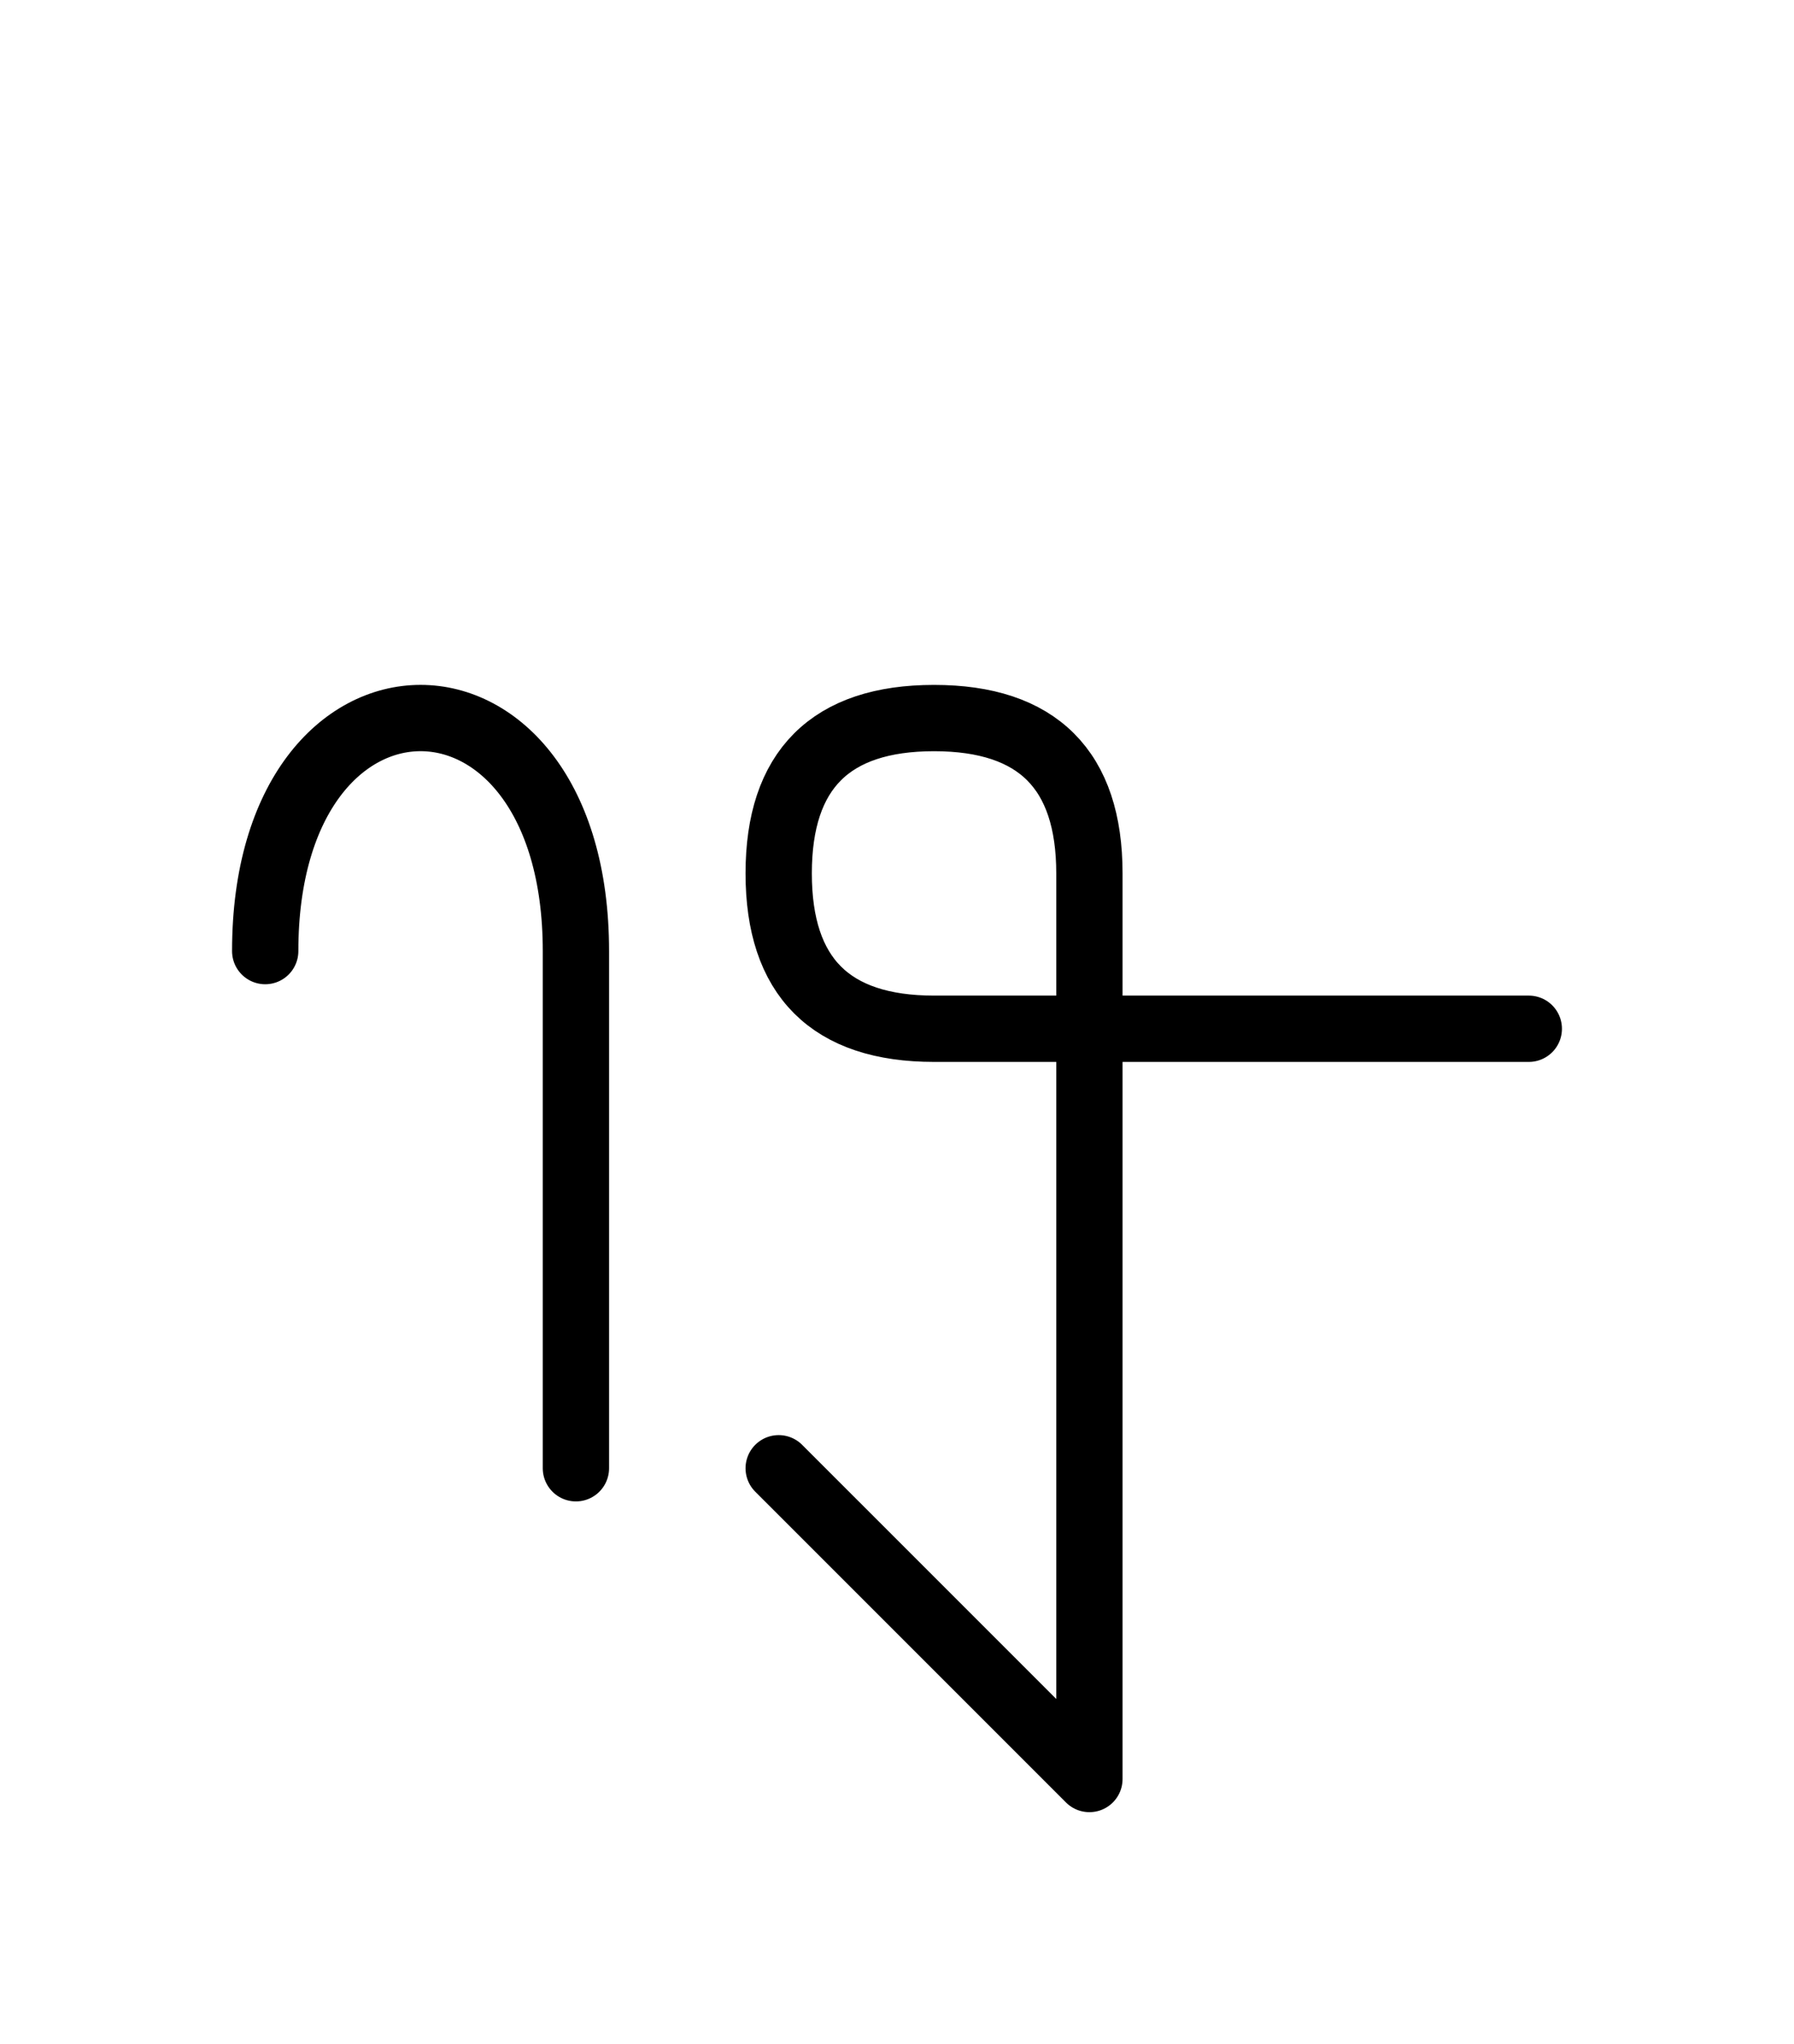
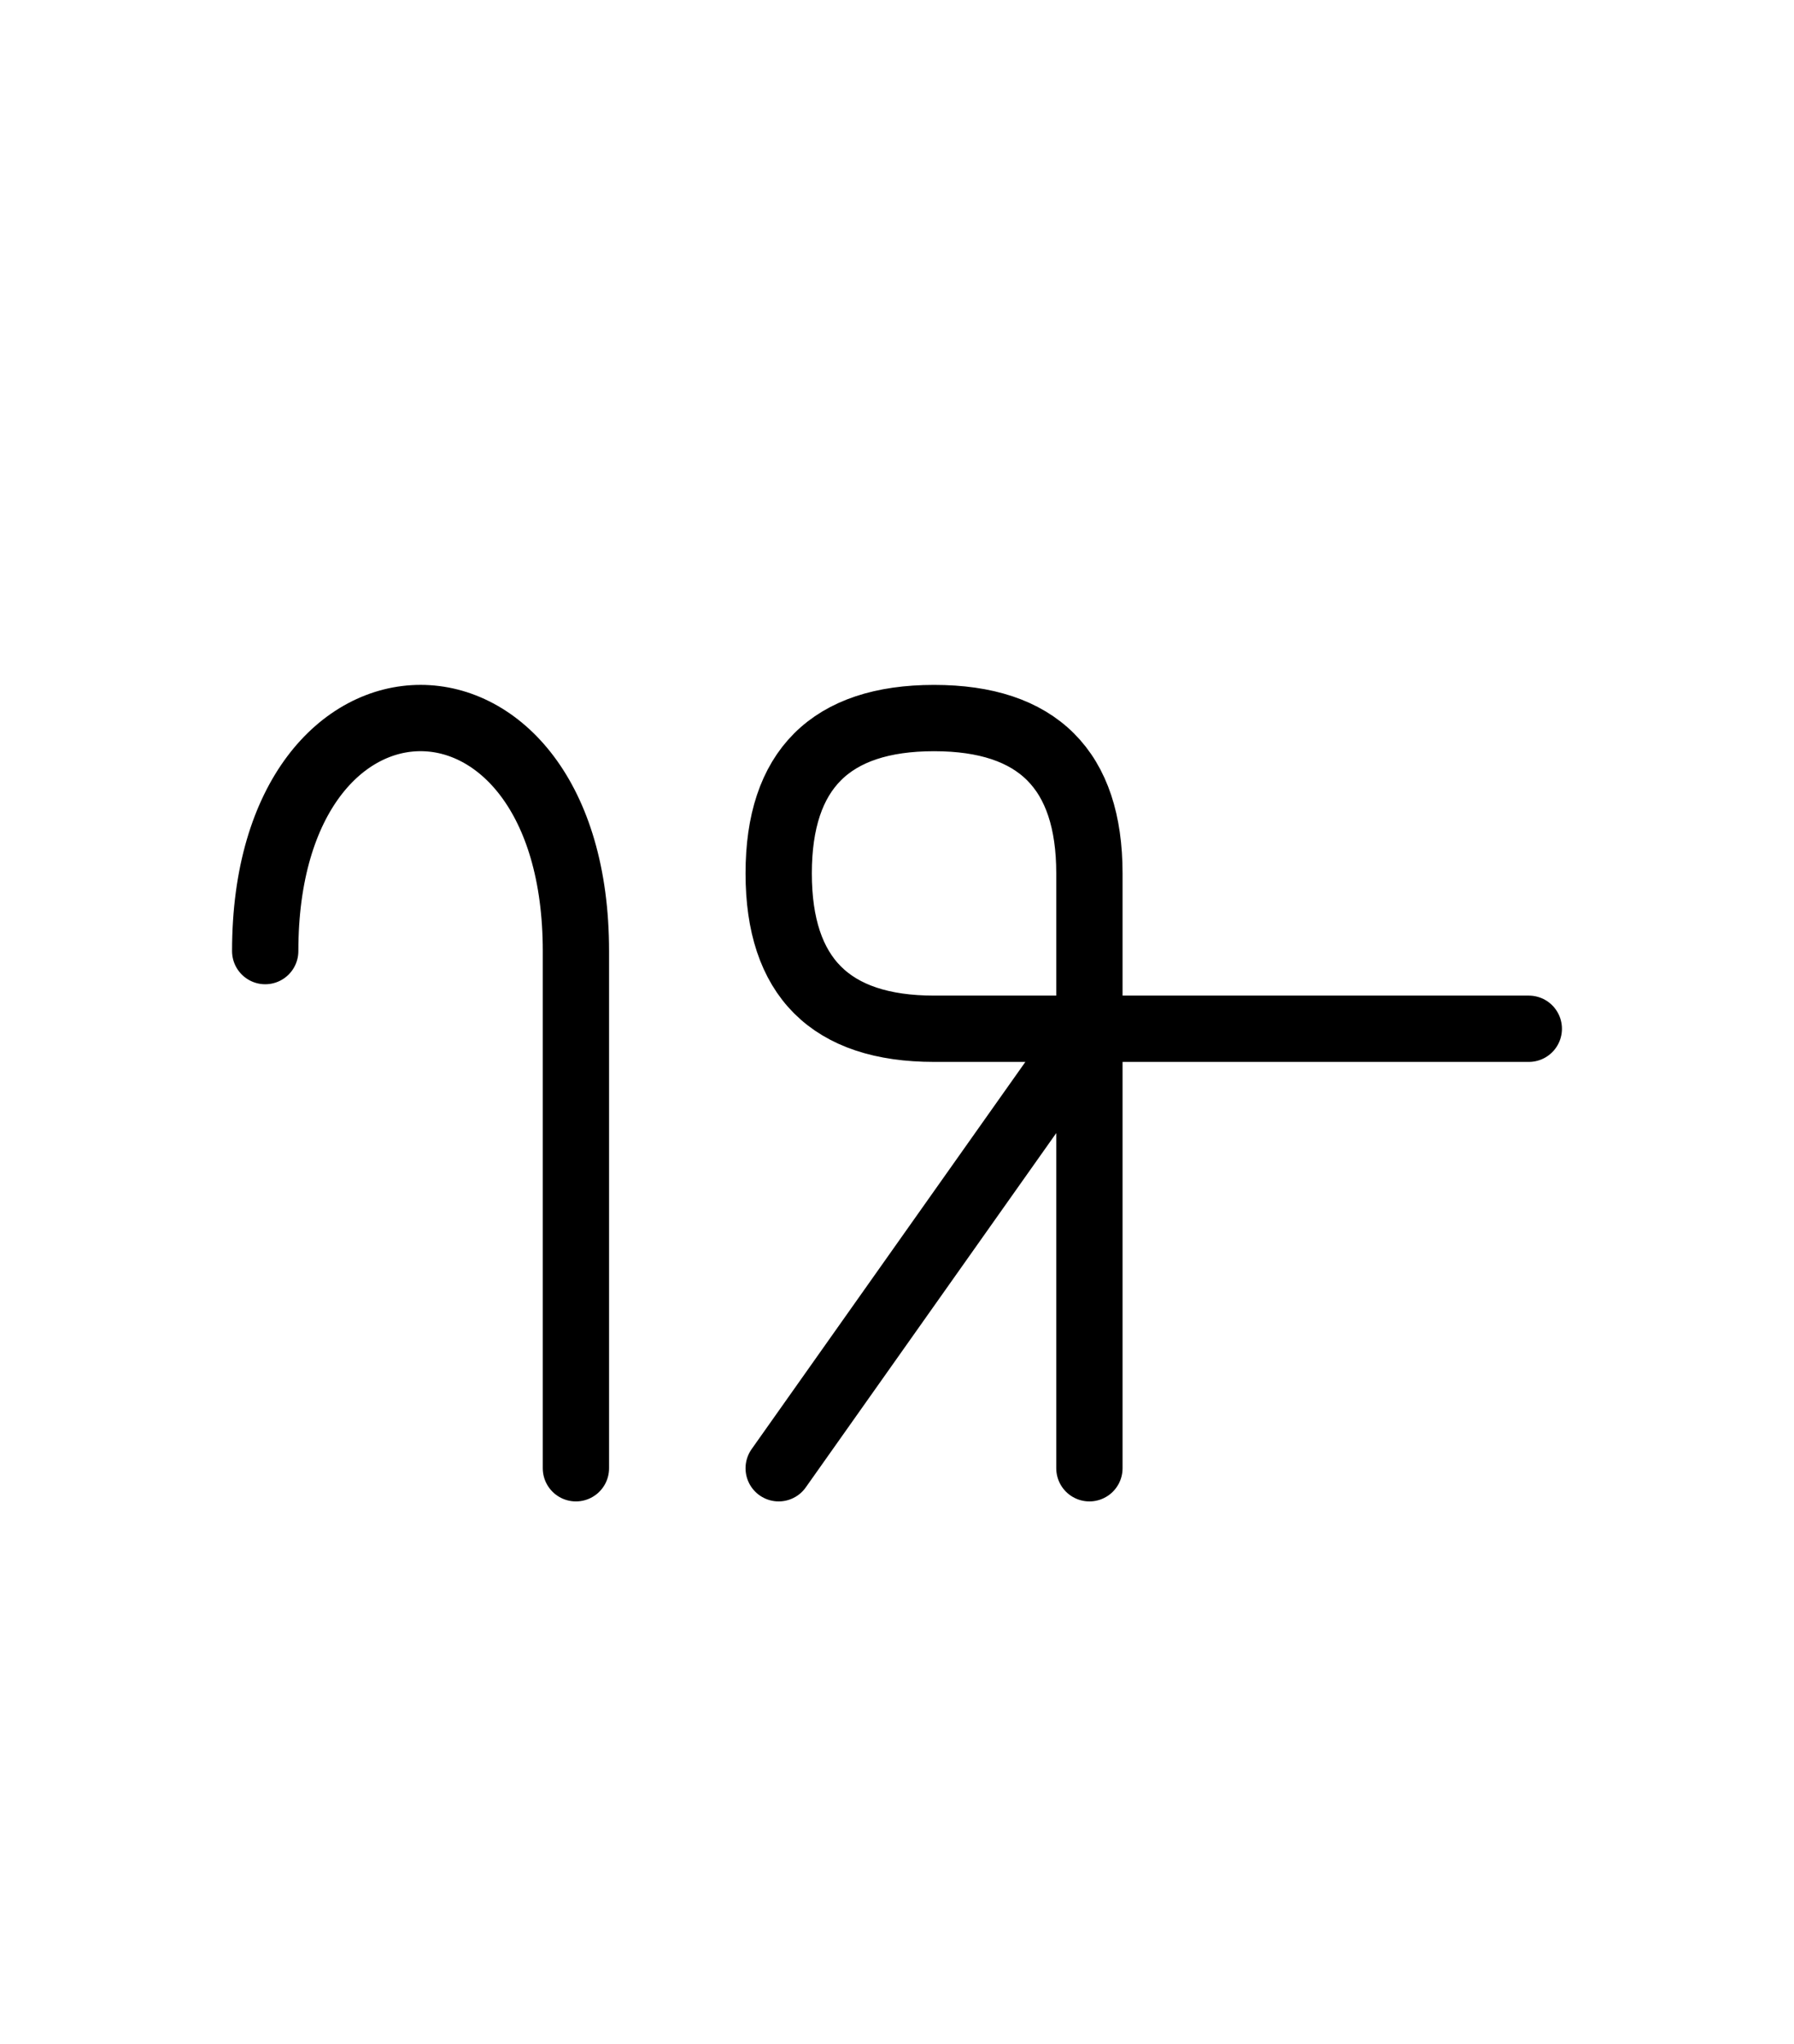
<svg xmlns="http://www.w3.org/2000/svg" xmlns:xlink="http://www.w3.org/1999/xlink" width="33.823" height="38.536" viewBox="0 0 33.823 38.536">
  <defs>
-     <path d="M20.539,23.536 L20.539,27.678 L20.539,16.464 Q20.539,13.536,17.61,13.536 Q14.681,13.536,14.681,16.464 Q14.681,19.393,17.61,19.393 L28.823,19.393 M20.539,23.536 L20.539,19.393 L20.539,33.536 L14.681,27.678 M10.858,23.536 L10.858,27.678 L10.858,17.929 C10.858,12.071,5.0,12.071,5.0,17.929" stroke="black" fill="none" stroke-width="1.25" stroke-linecap="round" stroke-linejoin="round" id="d0" />
+     <path d="M20.539,23.536 L20.539,27.678 L20.539,16.464 Q20.539,13.536,17.61,13.536 Q14.681,13.536,14.681,16.464 Q14.681,19.393,17.61,19.393 L28.823,19.393 M20.539,23.536 L20.539,19.393 L14.681,27.678 M10.858,23.536 L10.858,27.678 L10.858,17.929 C10.858,12.071,5.0,12.071,5.0,17.929" stroke="black" fill="none" stroke-width="1.25" stroke-linecap="round" stroke-linejoin="round" id="d0" />
  </defs>
  <use xlink:href="#d0" x="0" y="0" />
</svg>